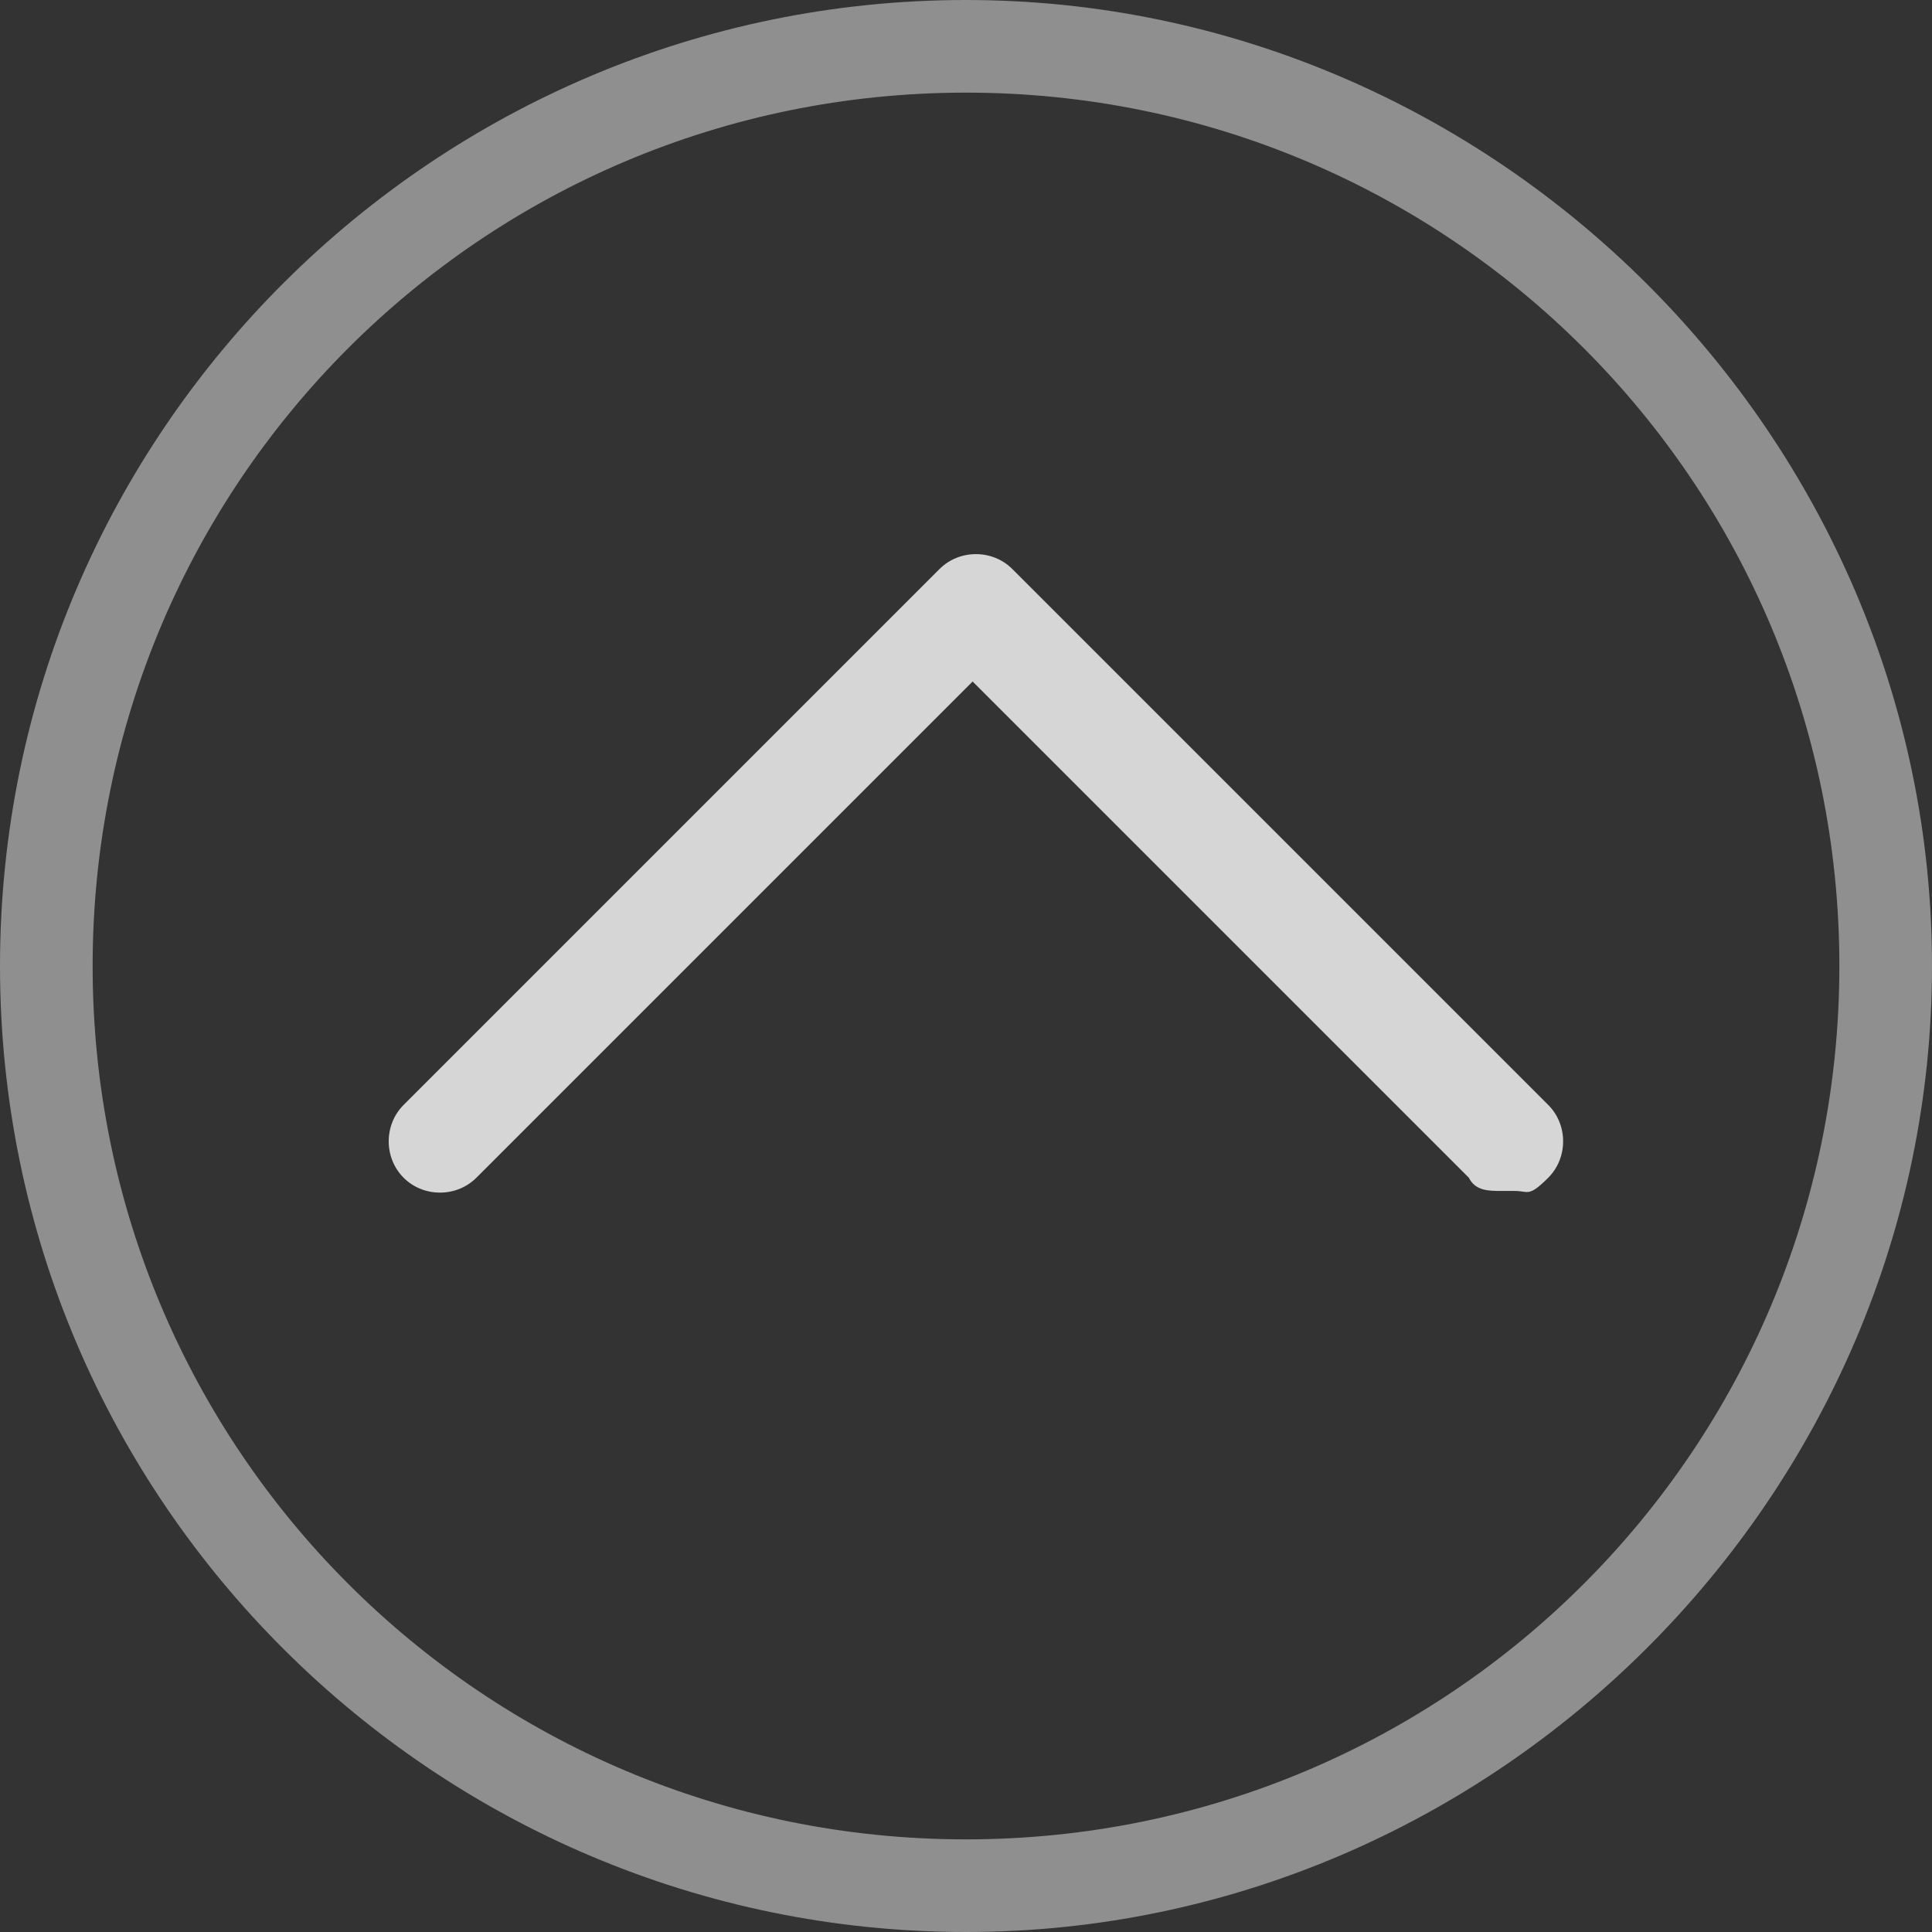
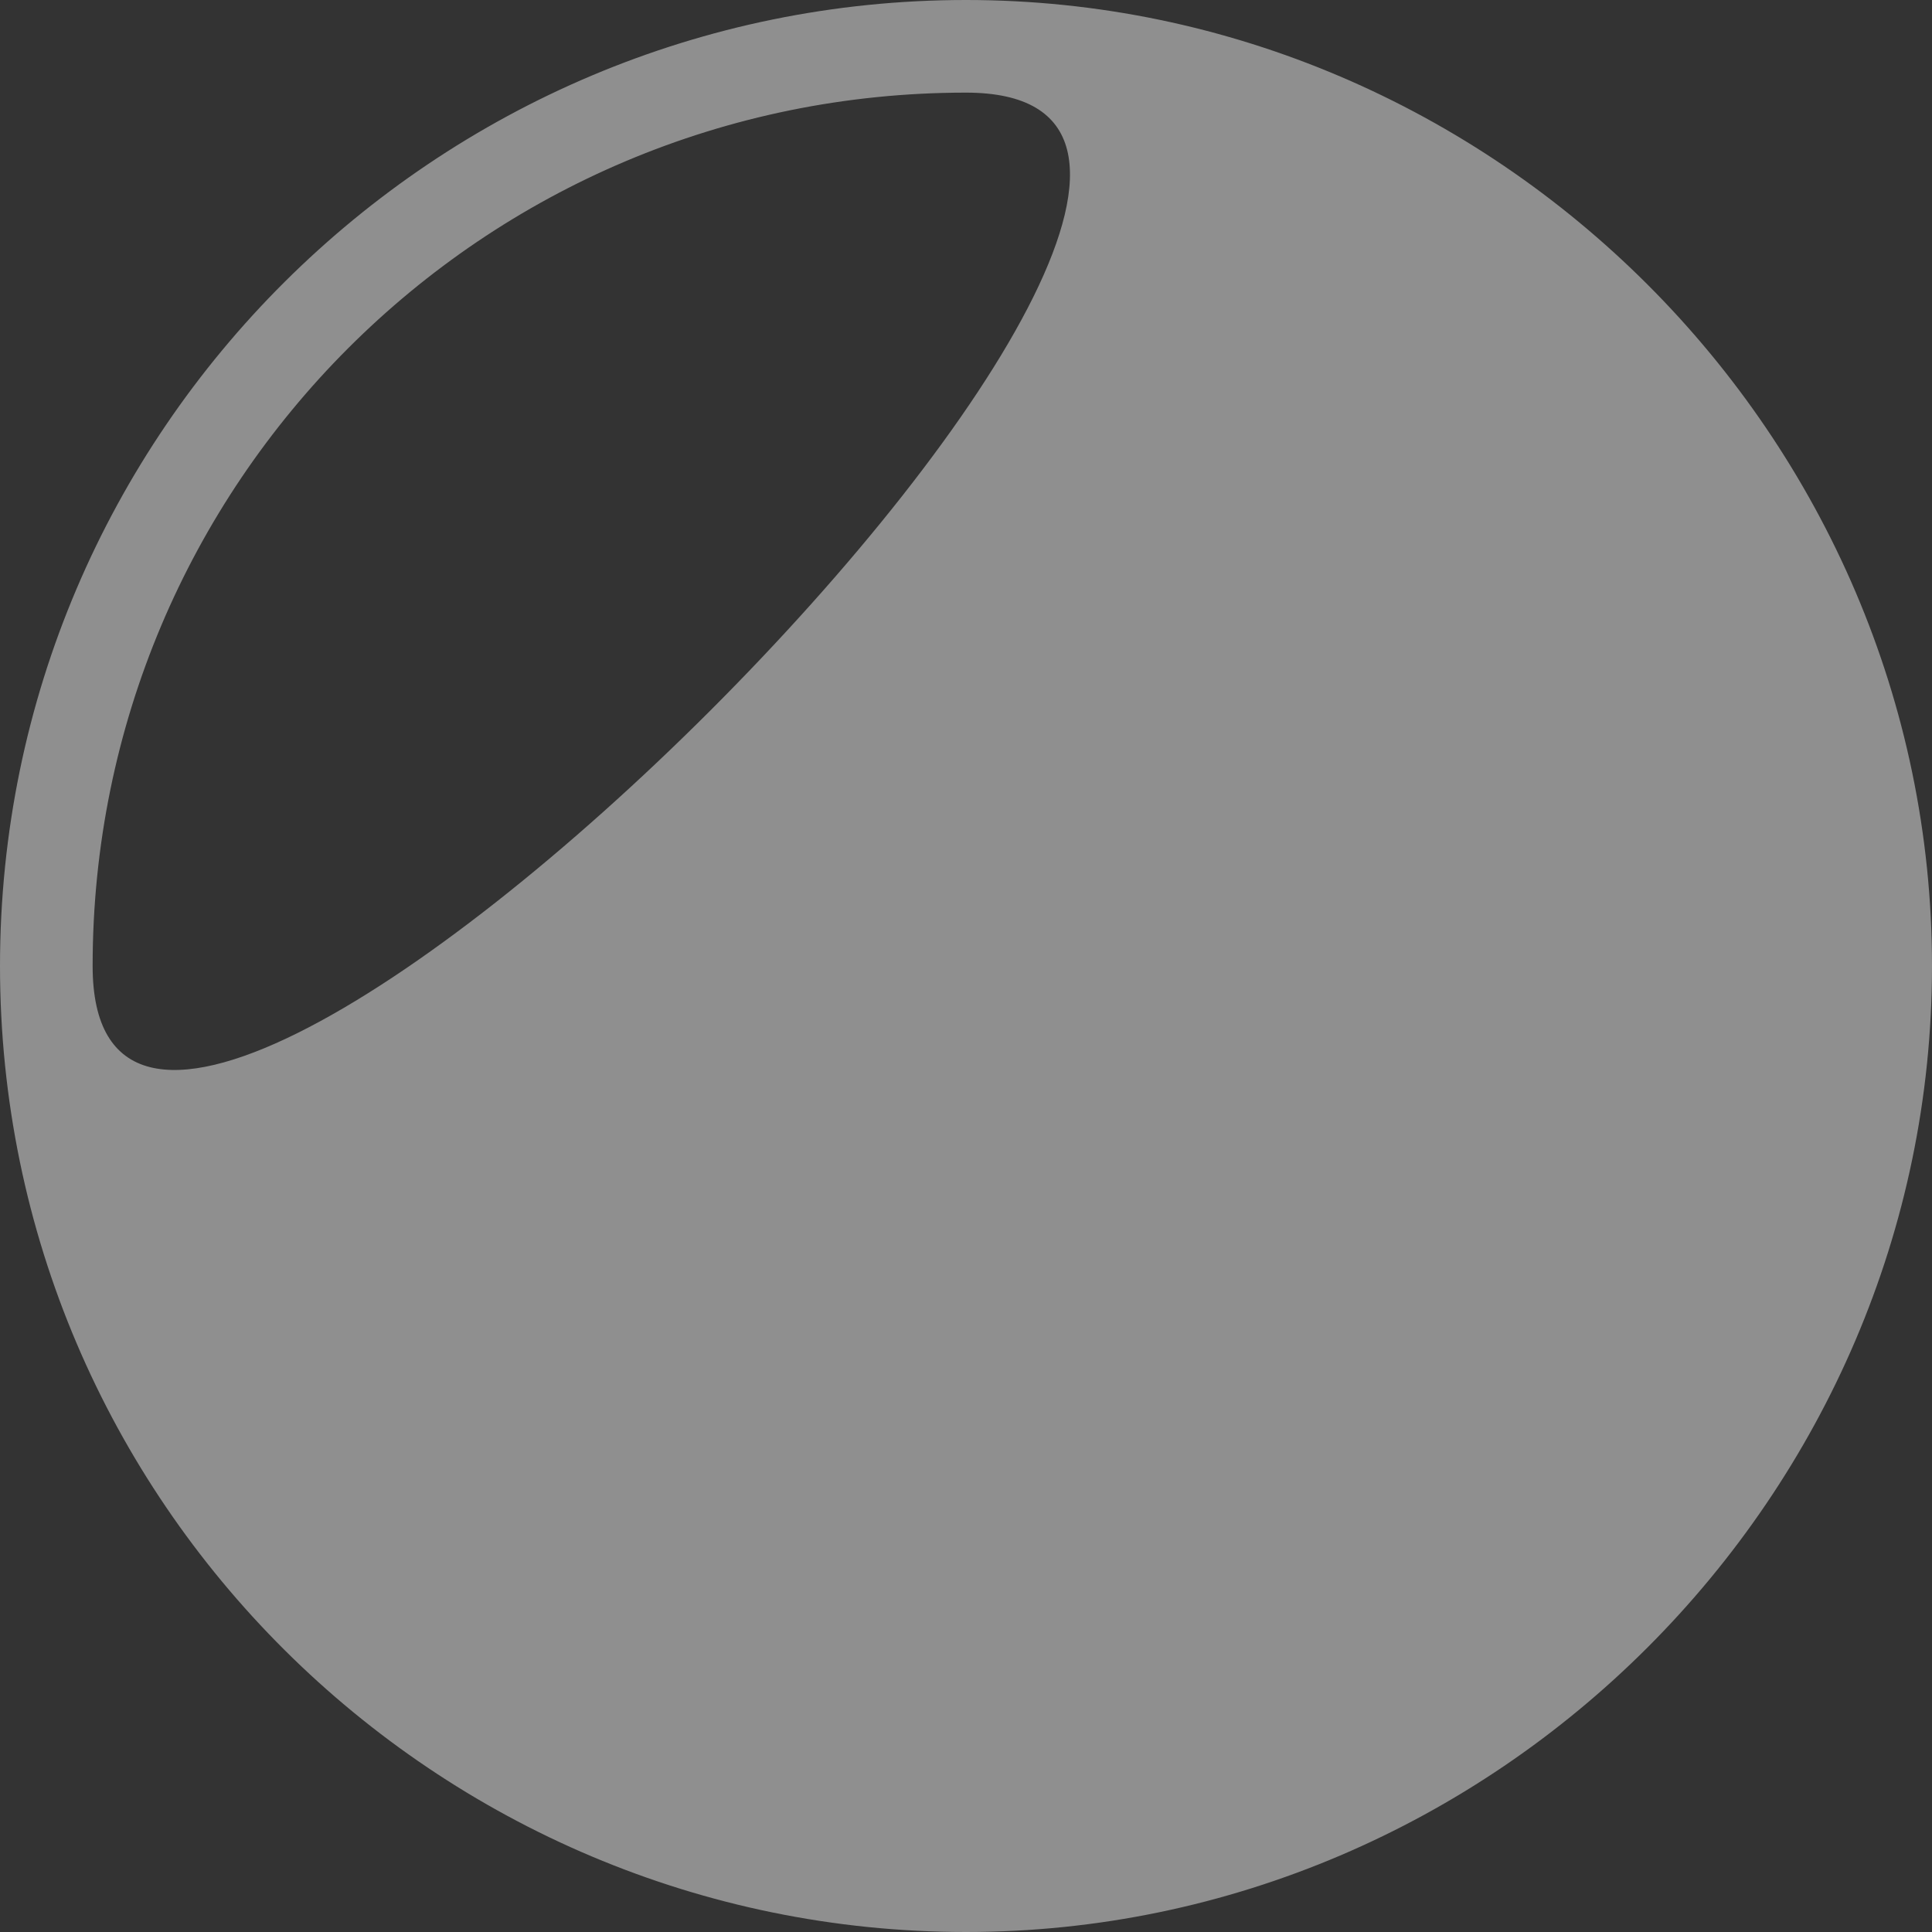
<svg xmlns="http://www.w3.org/2000/svg" id="Layer_1" data-name="Layer 1" version="1.1" viewBox="0 0 29.2 29.2">
  <rect x="0" y="0" width="29.2" height="29.2" fill="#333333" stroke="none" />
  <defs>
    <style>
      .cls-1 {
        fill: #8f8f8f;
      }

      .cls-1, .cls-2 {
        stroke-width: 0px;
      }

      .cls-3 {
        opacity: .8;
      }

      .cls-2 {
        fill: #fff;
      }
    </style>
  </defs>
-   <path class="cls-1" d="M14.6,29.2C6.6,29.2,0,22.7,0,14.6S6.6,0,14.6,0s14.6,6.6,14.6,14.6-6.6,14.6-14.6,14.6ZM14.6,1.4C7.3,1.4,1.4,7.3,1.4,14.6s5.9,13.2,13.2,13.2,13.2-5.9,13.2-13.2S21.9,1.4,14.6,1.4Z" />
+   <path class="cls-1" d="M14.6,29.2C6.6,29.2,0,22.7,0,14.6S6.6,0,14.6,0s14.6,6.6,14.6,14.6-6.6,14.6-14.6,14.6ZM14.6,1.4C7.3,1.4,1.4,7.3,1.4,14.6S21.9,1.4,14.6,1.4Z" />
  <g class="cls-3">
-     <path class="cls-2" d="M22.7,18c-.2,0-.4,0-.5-.2l-7.5-7.5-7.5,7.5c-.3.3-.8.3-1.1,0s-.3-.8,0-1.1l8.1-8.1c.3-.3.8-.3,1.1,0l8.1,8.1c.3.3.3.8,0,1.1s-.3.2-.5.2Z" />
-   </g>
+     </g>
</svg>